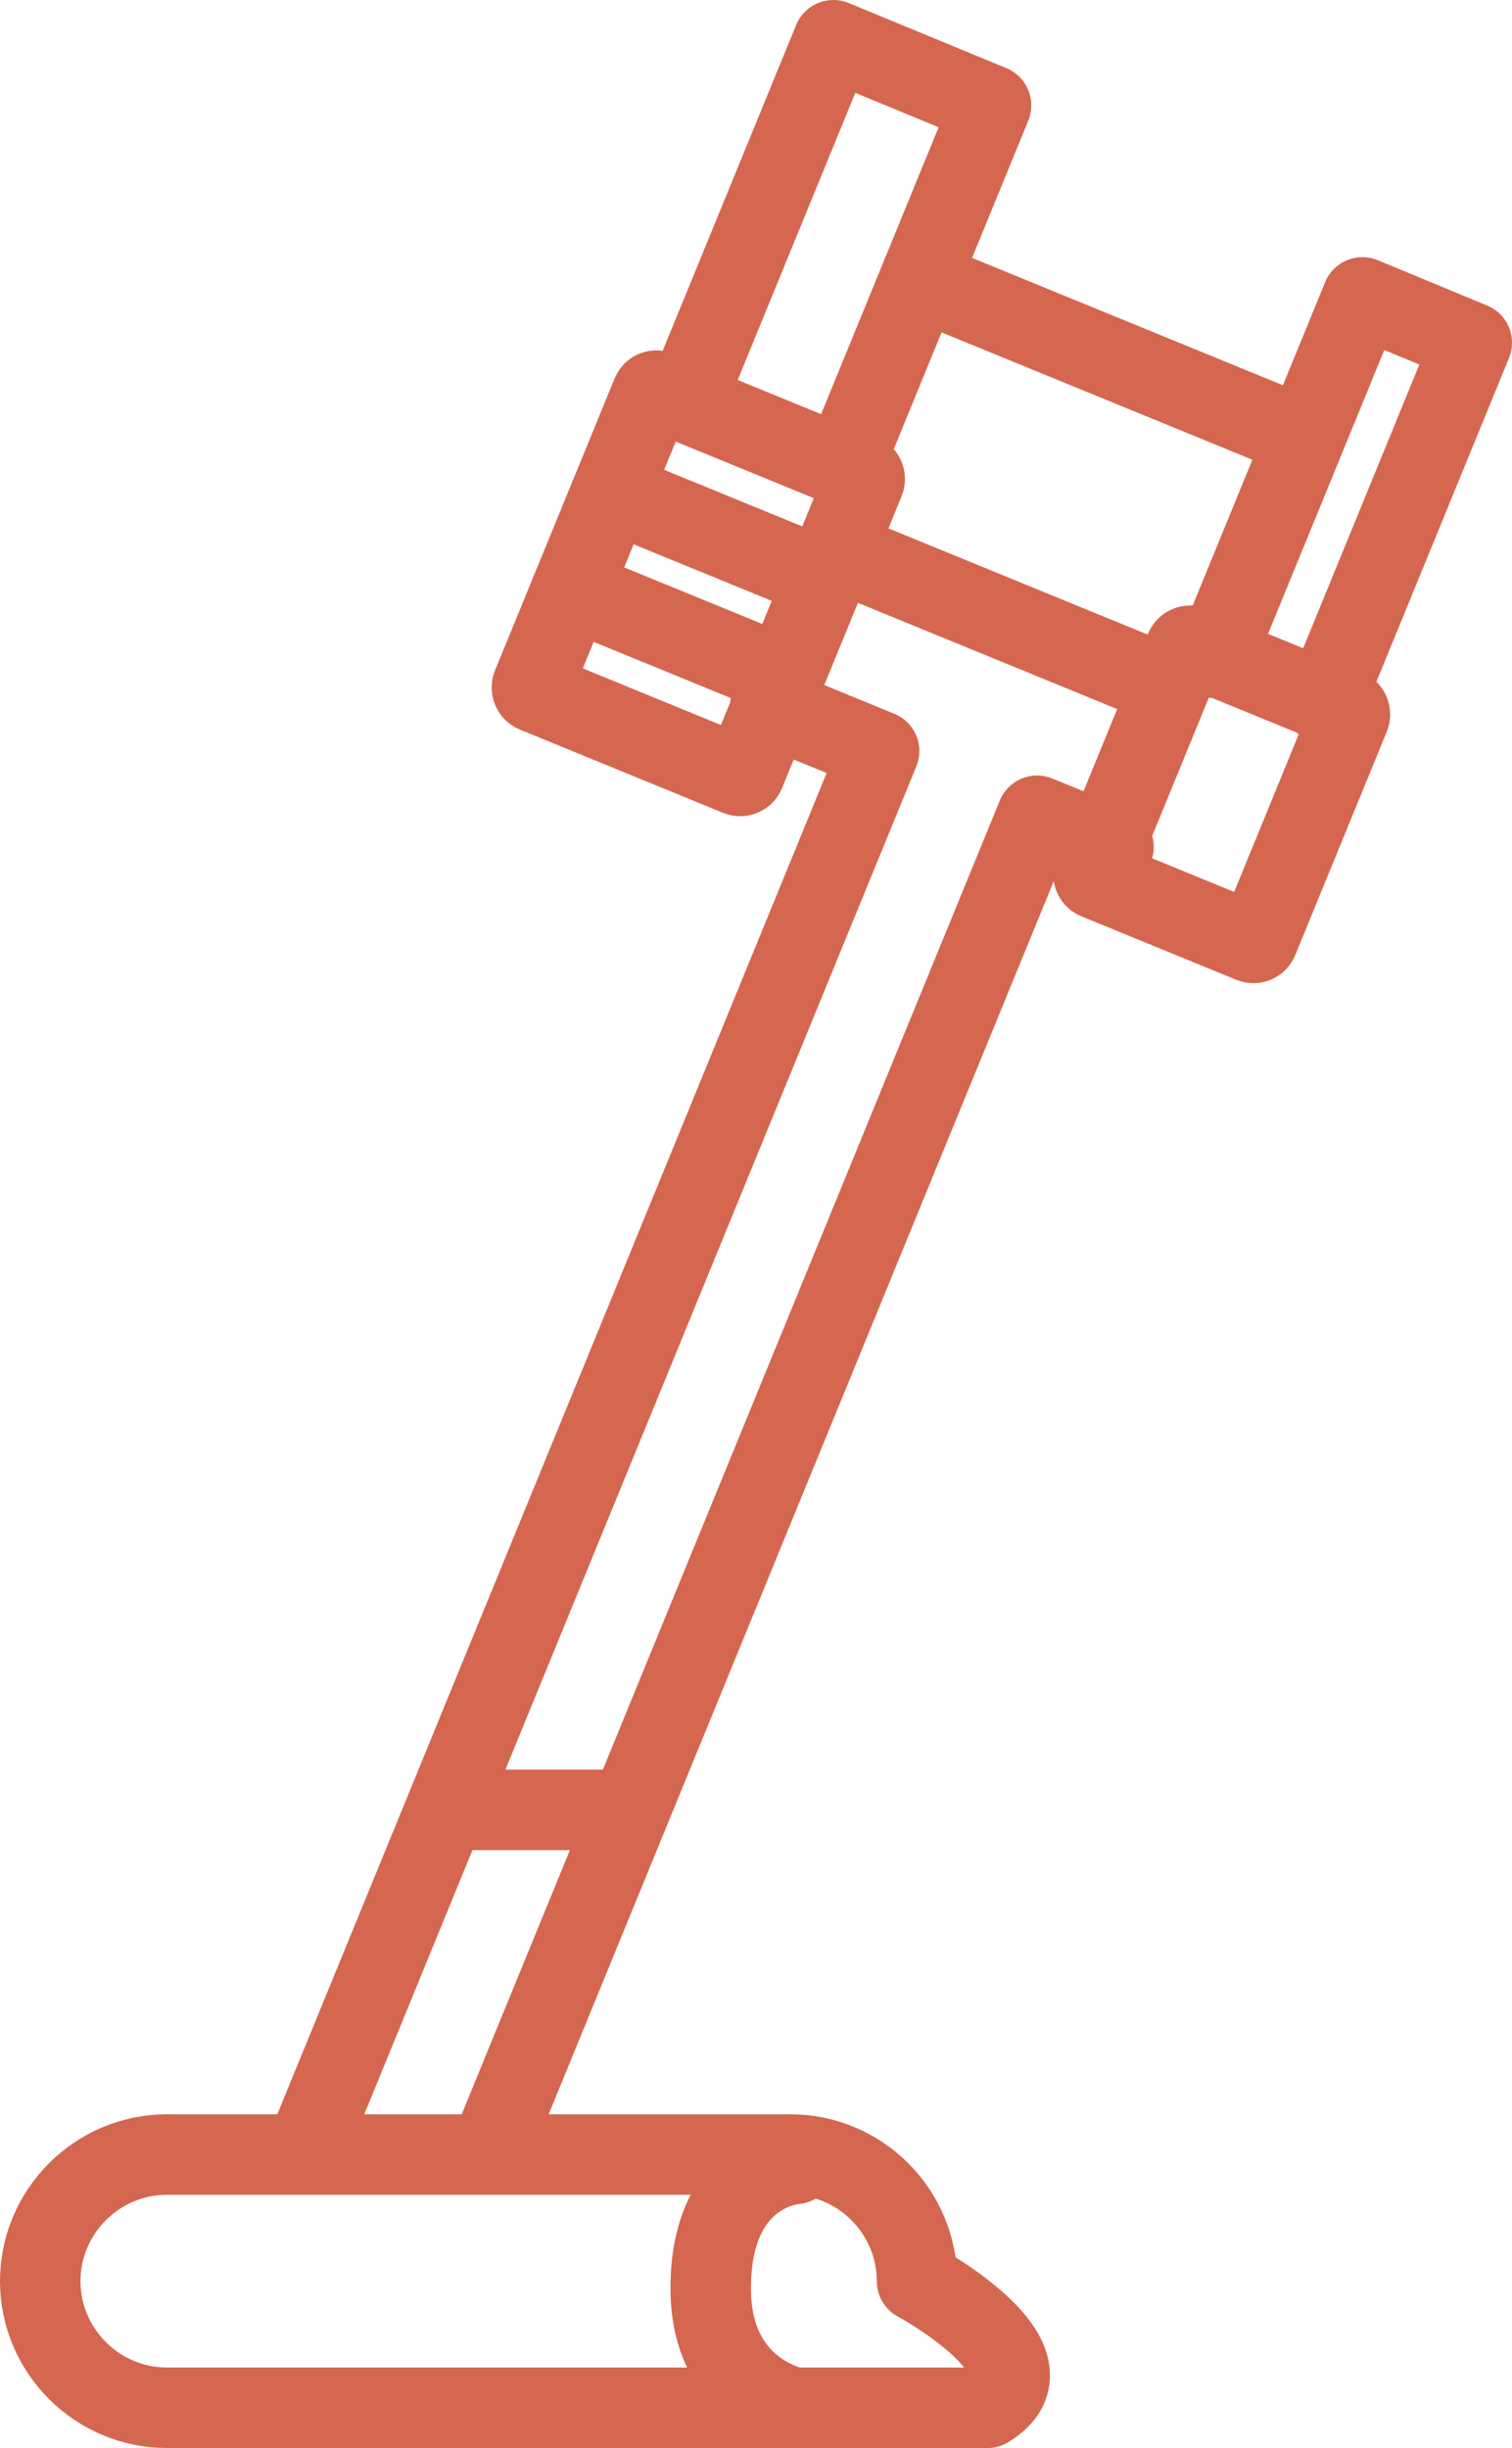
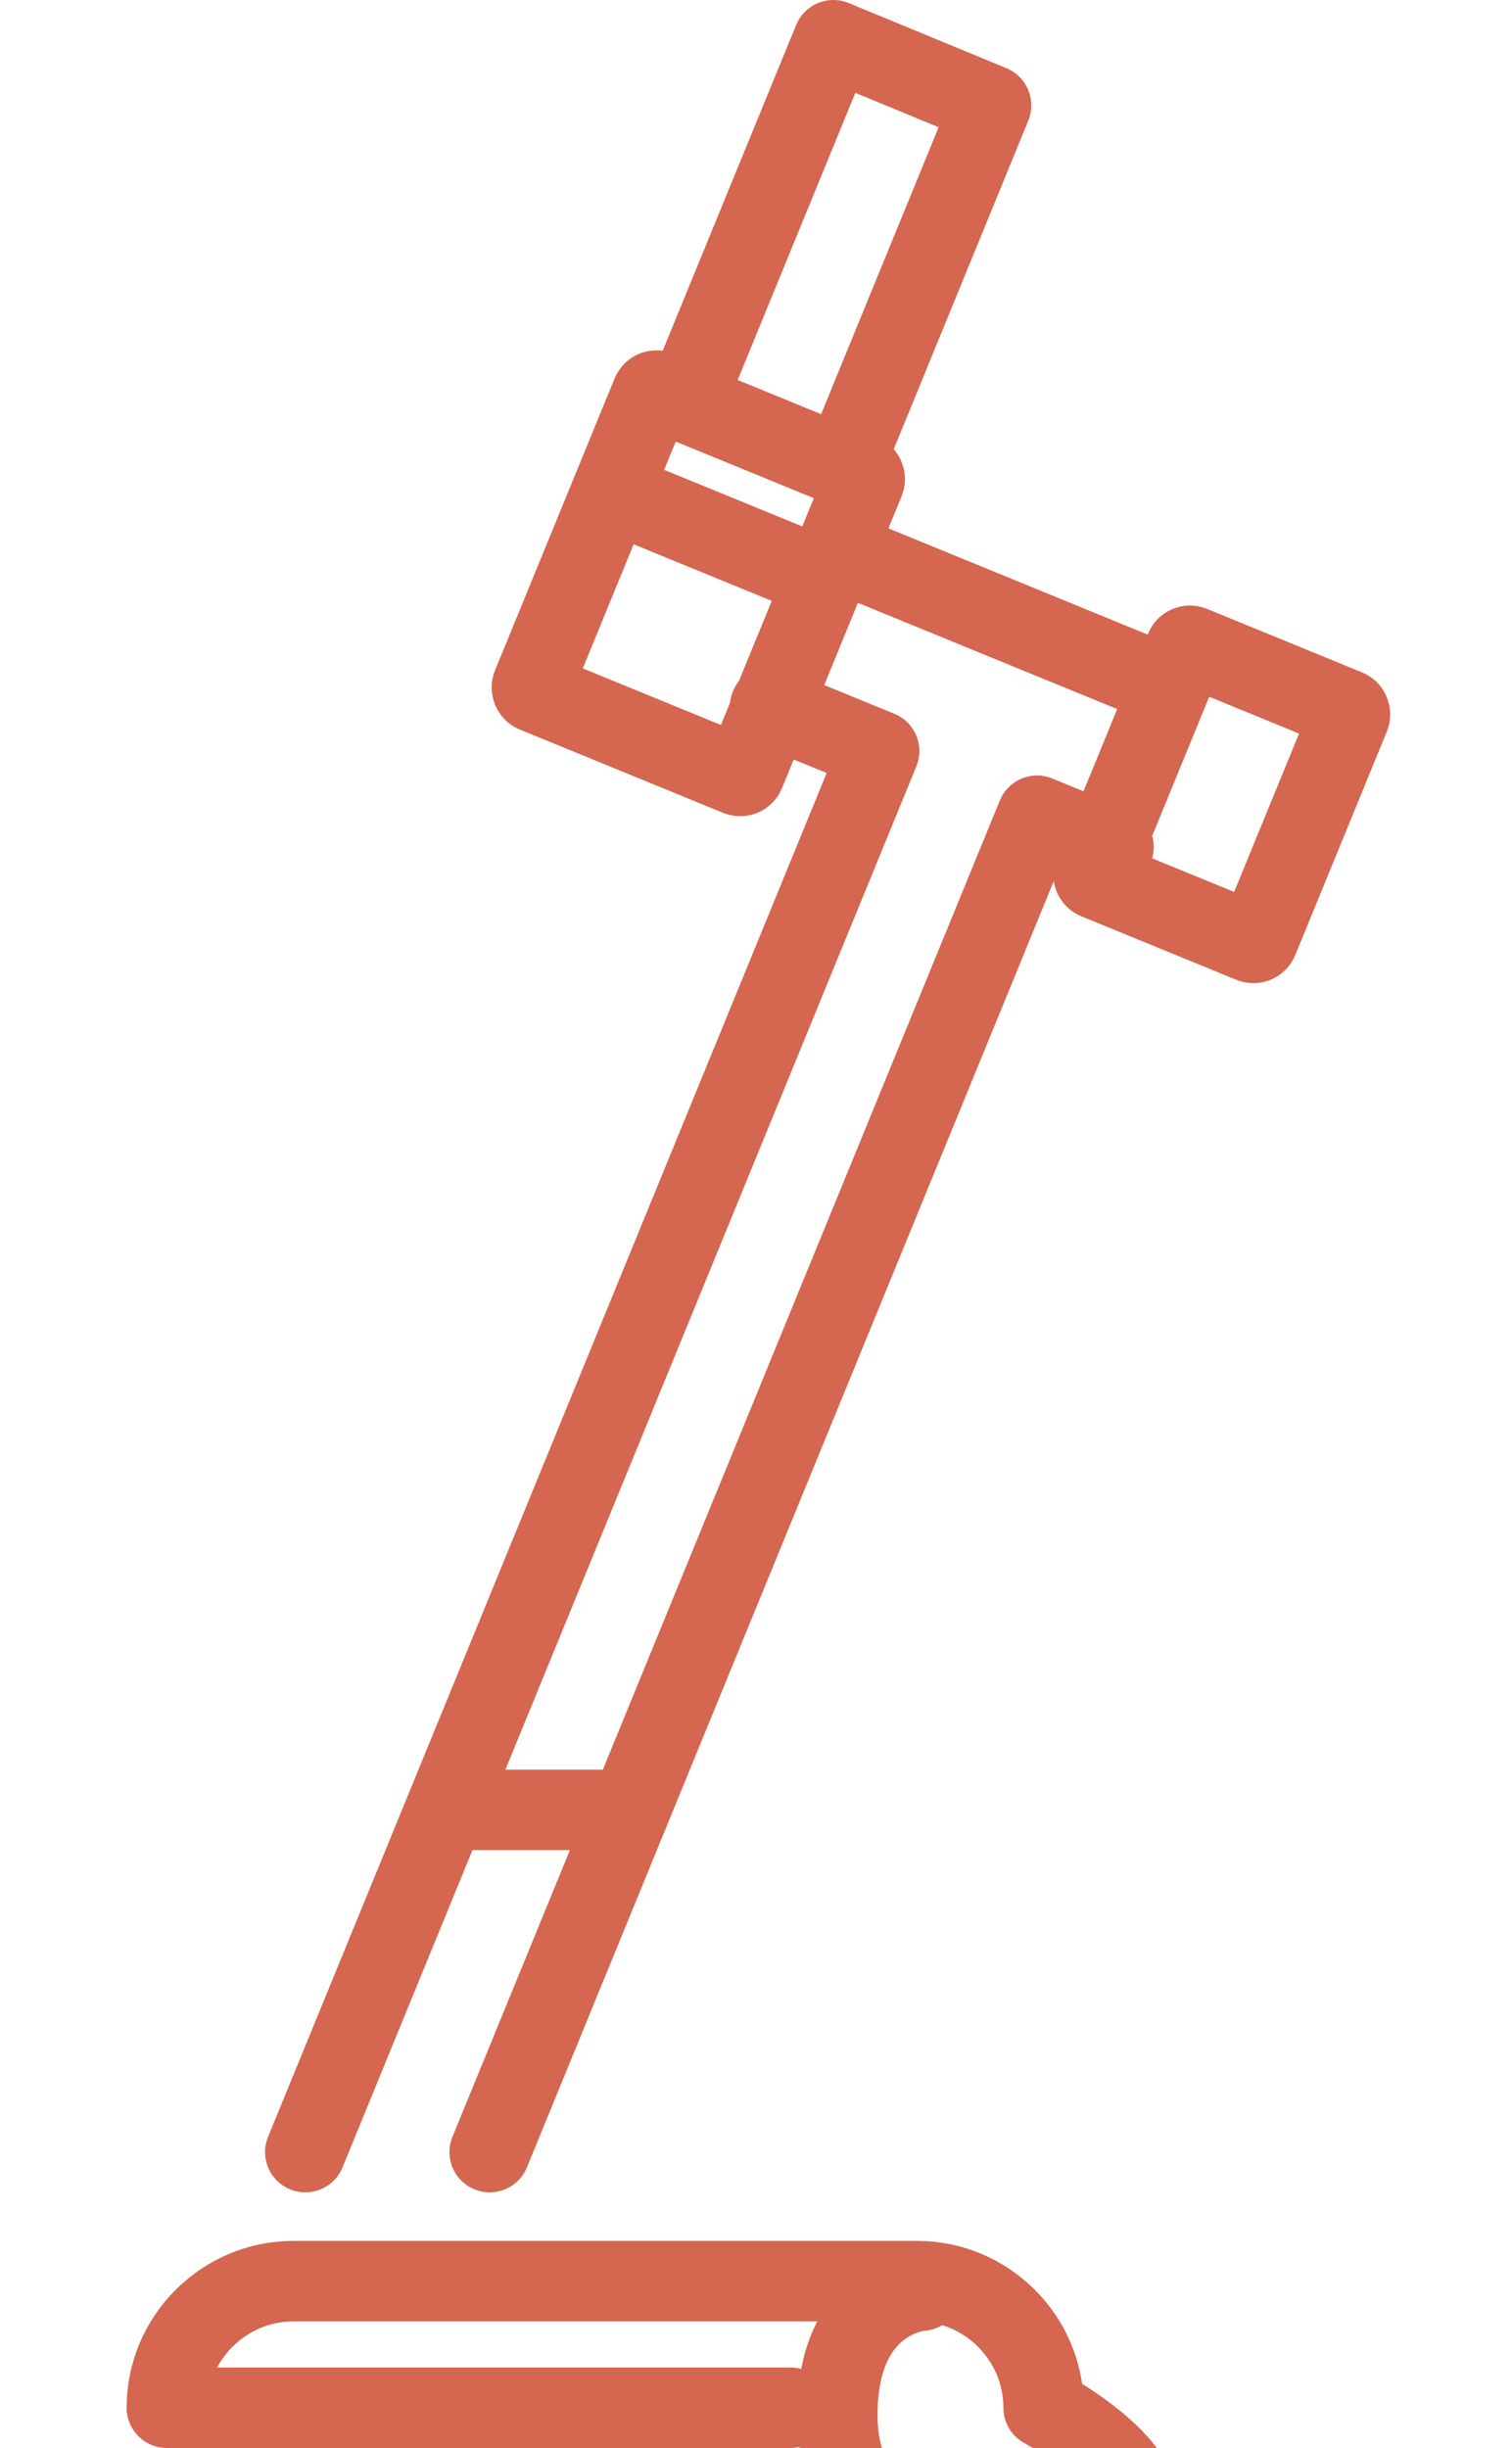
<svg xmlns="http://www.w3.org/2000/svg" id="_レイヤー_2" viewBox="0 0 296.51 479.99">
  <defs>
    <style>.cls-1{fill:none;stroke:#d56650;stroke-linecap:round;stroke-linejoin:round;stroke-width:15.78px;}</style>
  </defs>
  <g id="_レイヤー_1-2">
-     <path class="cls-1" d="m155,472.1H32.72c-13.65,0-24.83-11.17-24.83-24.82h0c0-13.65,11.17-24.83,24.83-24.83h122.29c13.65,0,24.82,11.17,24.82,24.83h0s28.96,15.63,13.79,24.83h-37.7s-16.55-2.93-16.55-23.42c0-23.42,16.55-24.39,16.55-24.39" />
+     <path class="cls-1" d="m155,472.1H32.72h0c0-13.65,11.17-24.83,24.83-24.83h122.29c13.65,0,24.82,11.17,24.82,24.83h0s28.96,15.63,13.79,24.83h-37.7s-16.55-2.93-16.55-23.42c0-23.42,16.55-24.39,16.55-24.39" />
    <line class="cls-1" x1="88.04" y1="354.87" x2="121.75" y2="354.87" />
    <rect class="cls-1" x="114.43" y="82.44" width="45.05" height="63.84" rx=".97" ry=".97" transform="translate(53.57 -43.38) rotate(22.28)" />
    <rect class="cls-1" x="222.18" y="131.07" width="34.82" height="49.34" rx=".97" ry=".97" transform="translate(76.92 -79.2) rotate(22.28)" />
    <line class="cls-1" x1="122.78" y1="97.59" x2="160.52" y2="113.05" />
-     <line class="cls-1" x1="113.13" y1="115.98" x2="150.87" y2="131.44" />
-     <line class="cls-1" x1="184.21" y1="56.47" x2="252.01" y2="84.24" />
-     <polyline class="cls-1" points="238.21 128.99 267.17 58.31 288.62 67.2 259.67 137.88" />
    <polyline class="cls-1" points="134.47 78.57 163.43 7.89 194.35 20.66 165.4 91.34" />
    <polyline class="cls-1" points="96.03 421.97 203.37 159.95 218.36 166.09" />
    <polyline class="cls-1" points="151.04 138.51 172.4 147.26 59.87 421.97" />
    <line class="cls-1" x1="227.98" y1="134.15" x2="167.06" y2="109.19" />
  </g>
</svg>